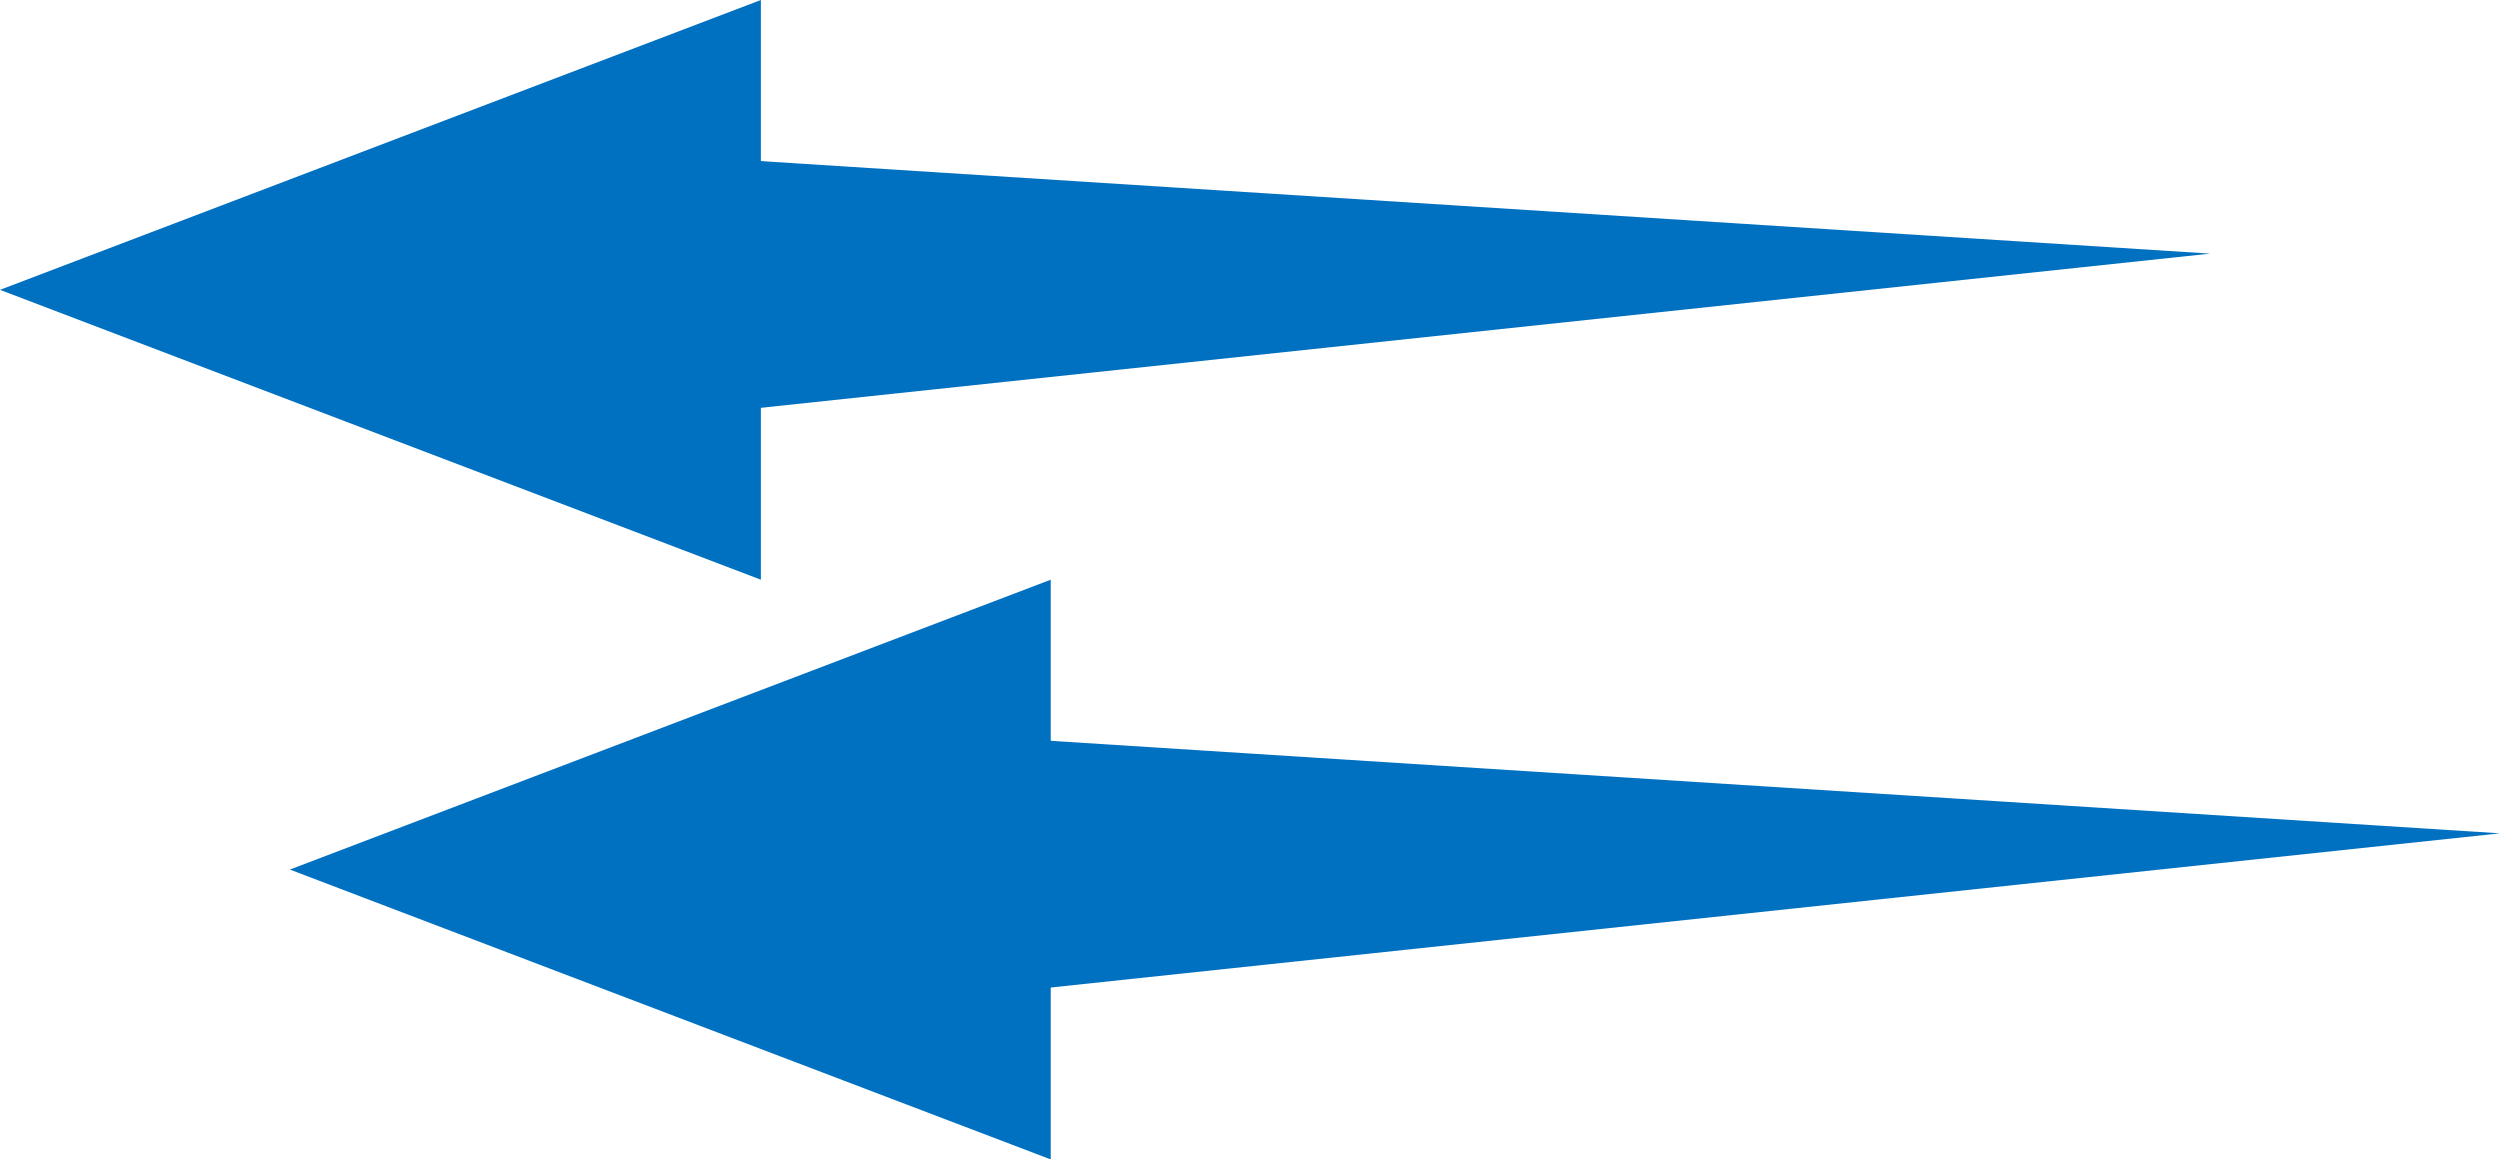
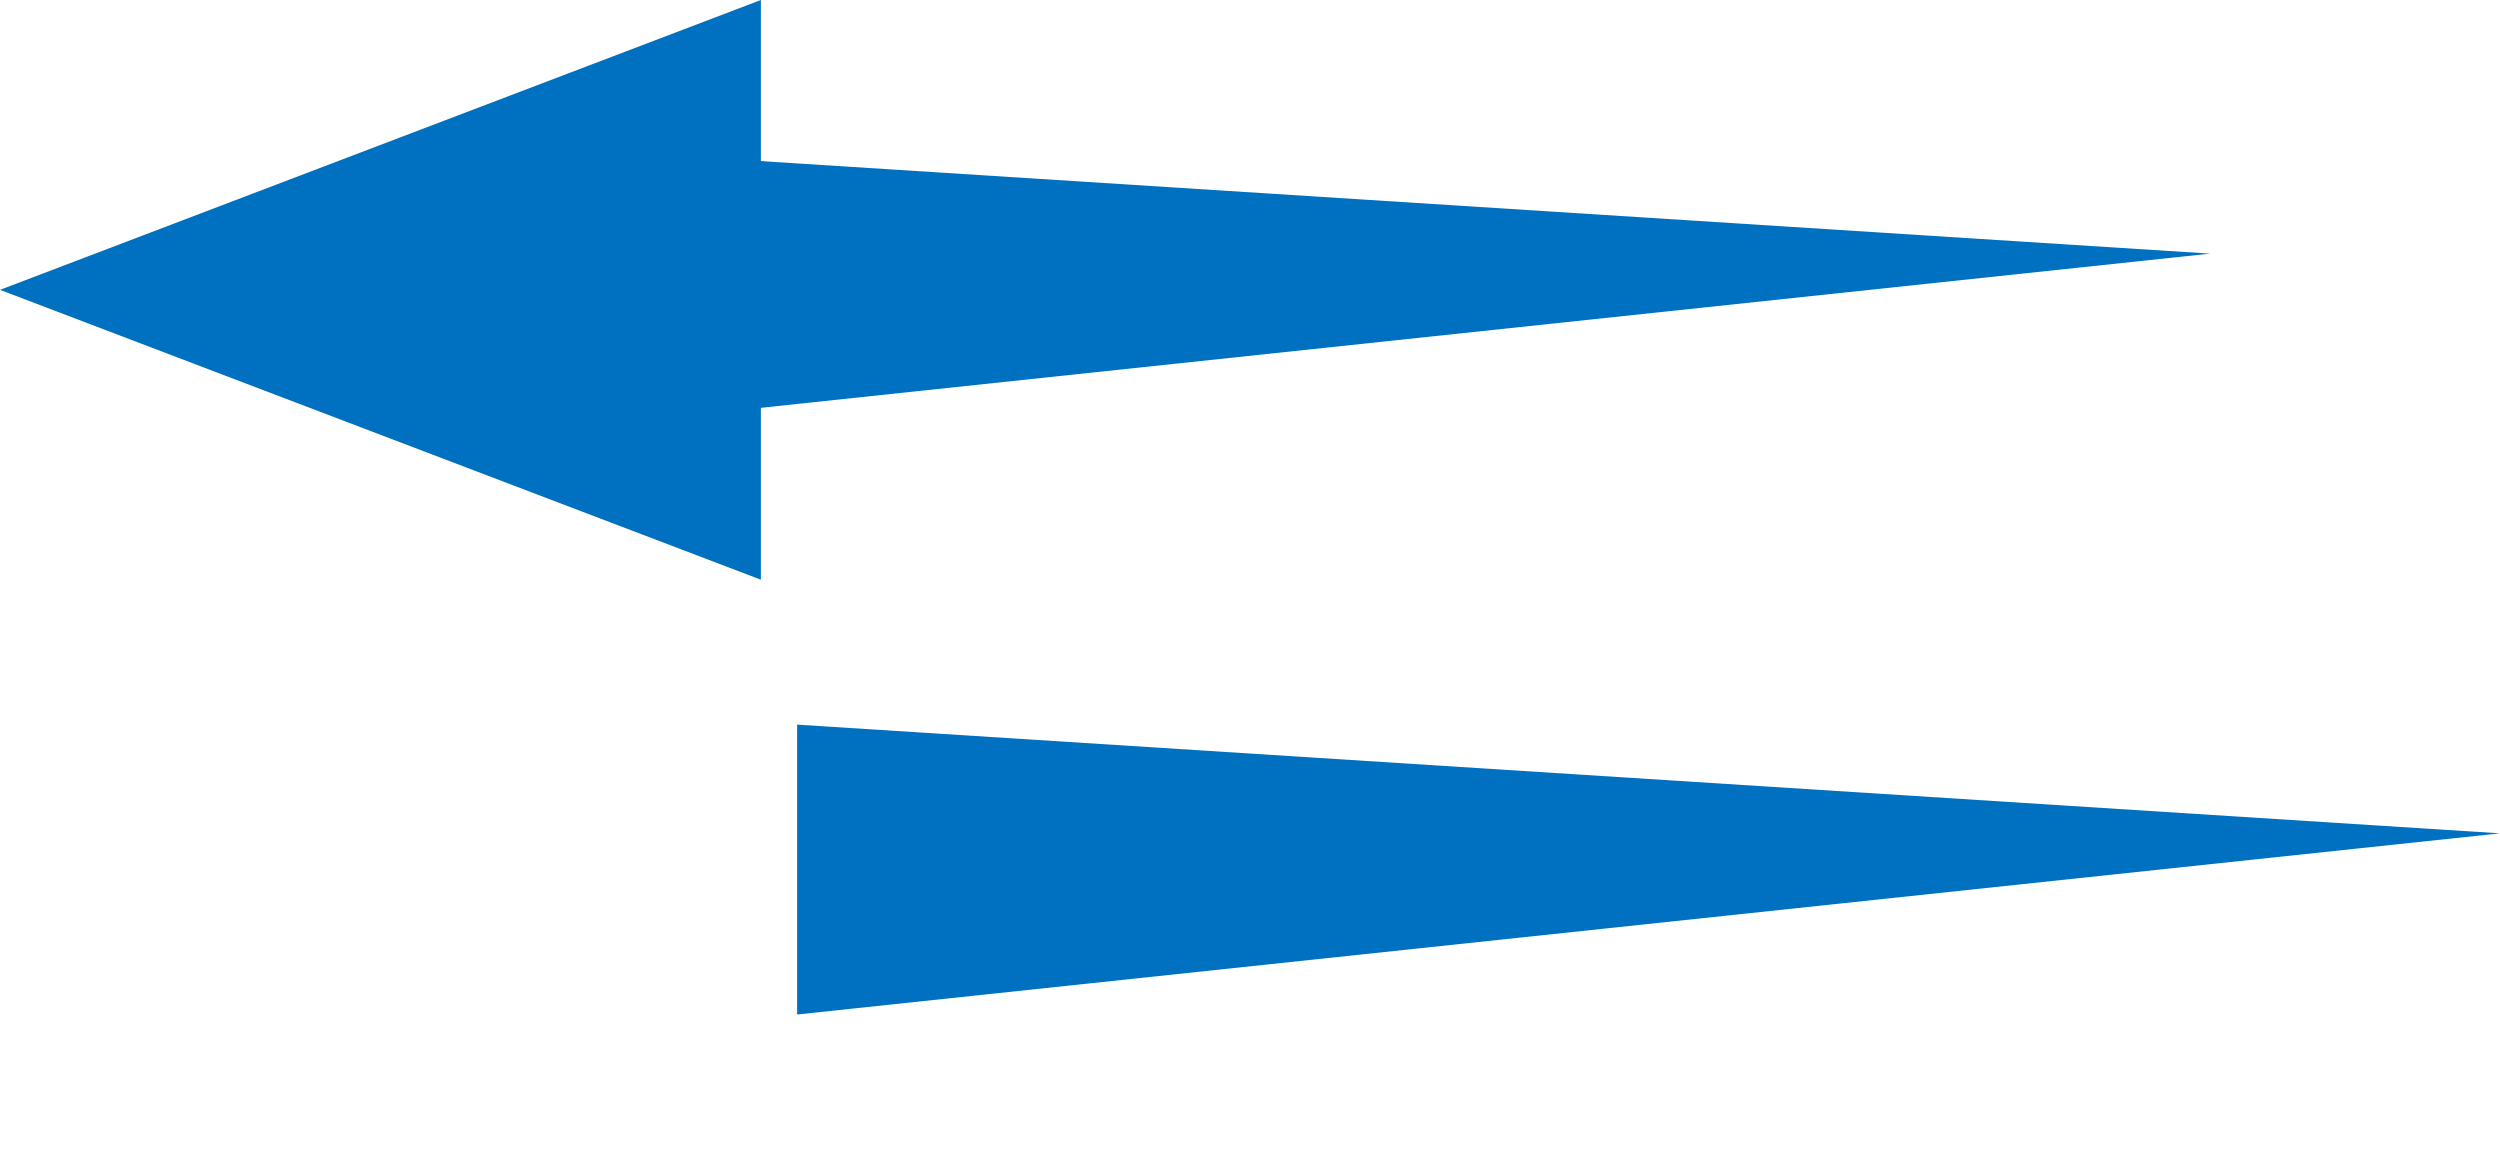
<svg xmlns="http://www.w3.org/2000/svg" width="69" height="32" viewBox="0 0 69 32">
  <g id="nano_cooling" transform="translate(-1365 -3512)">
    <g id="infrared_ray" data-name="infrared ray" transform="translate(574 1331)">
      <path id="다각형_1" data-name="다각형 1" d="M8,0l8,21H0Z" transform="translate(791 2197) rotate(-90)" fill="#0070c0" />
      <path id="패스_133" data-name="패스 133" d="M-11439.159-3095l47,3-47,5Z" transform="translate(12244.159 5280)" fill="#0070c0" />
    </g>
    <g id="infrared_ray-2" data-name="infrared ray" transform="translate(582 1347)">
-       <path id="다각형_1-2" data-name="다각형 1" d="M8,0l8,21H0Z" transform="translate(791 2197) rotate(-90)" fill="#0070c0" />
-       <path id="패스_133-2" data-name="패스 133" d="M-11439.159-3095l47,3-47,5Z" transform="translate(12244.159 5280)" fill="#0070c0" />
+       <path id="패스_133-2" data-name="패스 133" d="M-11439.159-3095l47,3-47,5" transform="translate(12244.159 5280)" fill="#0070c0" />
    </g>
  </g>
</svg>